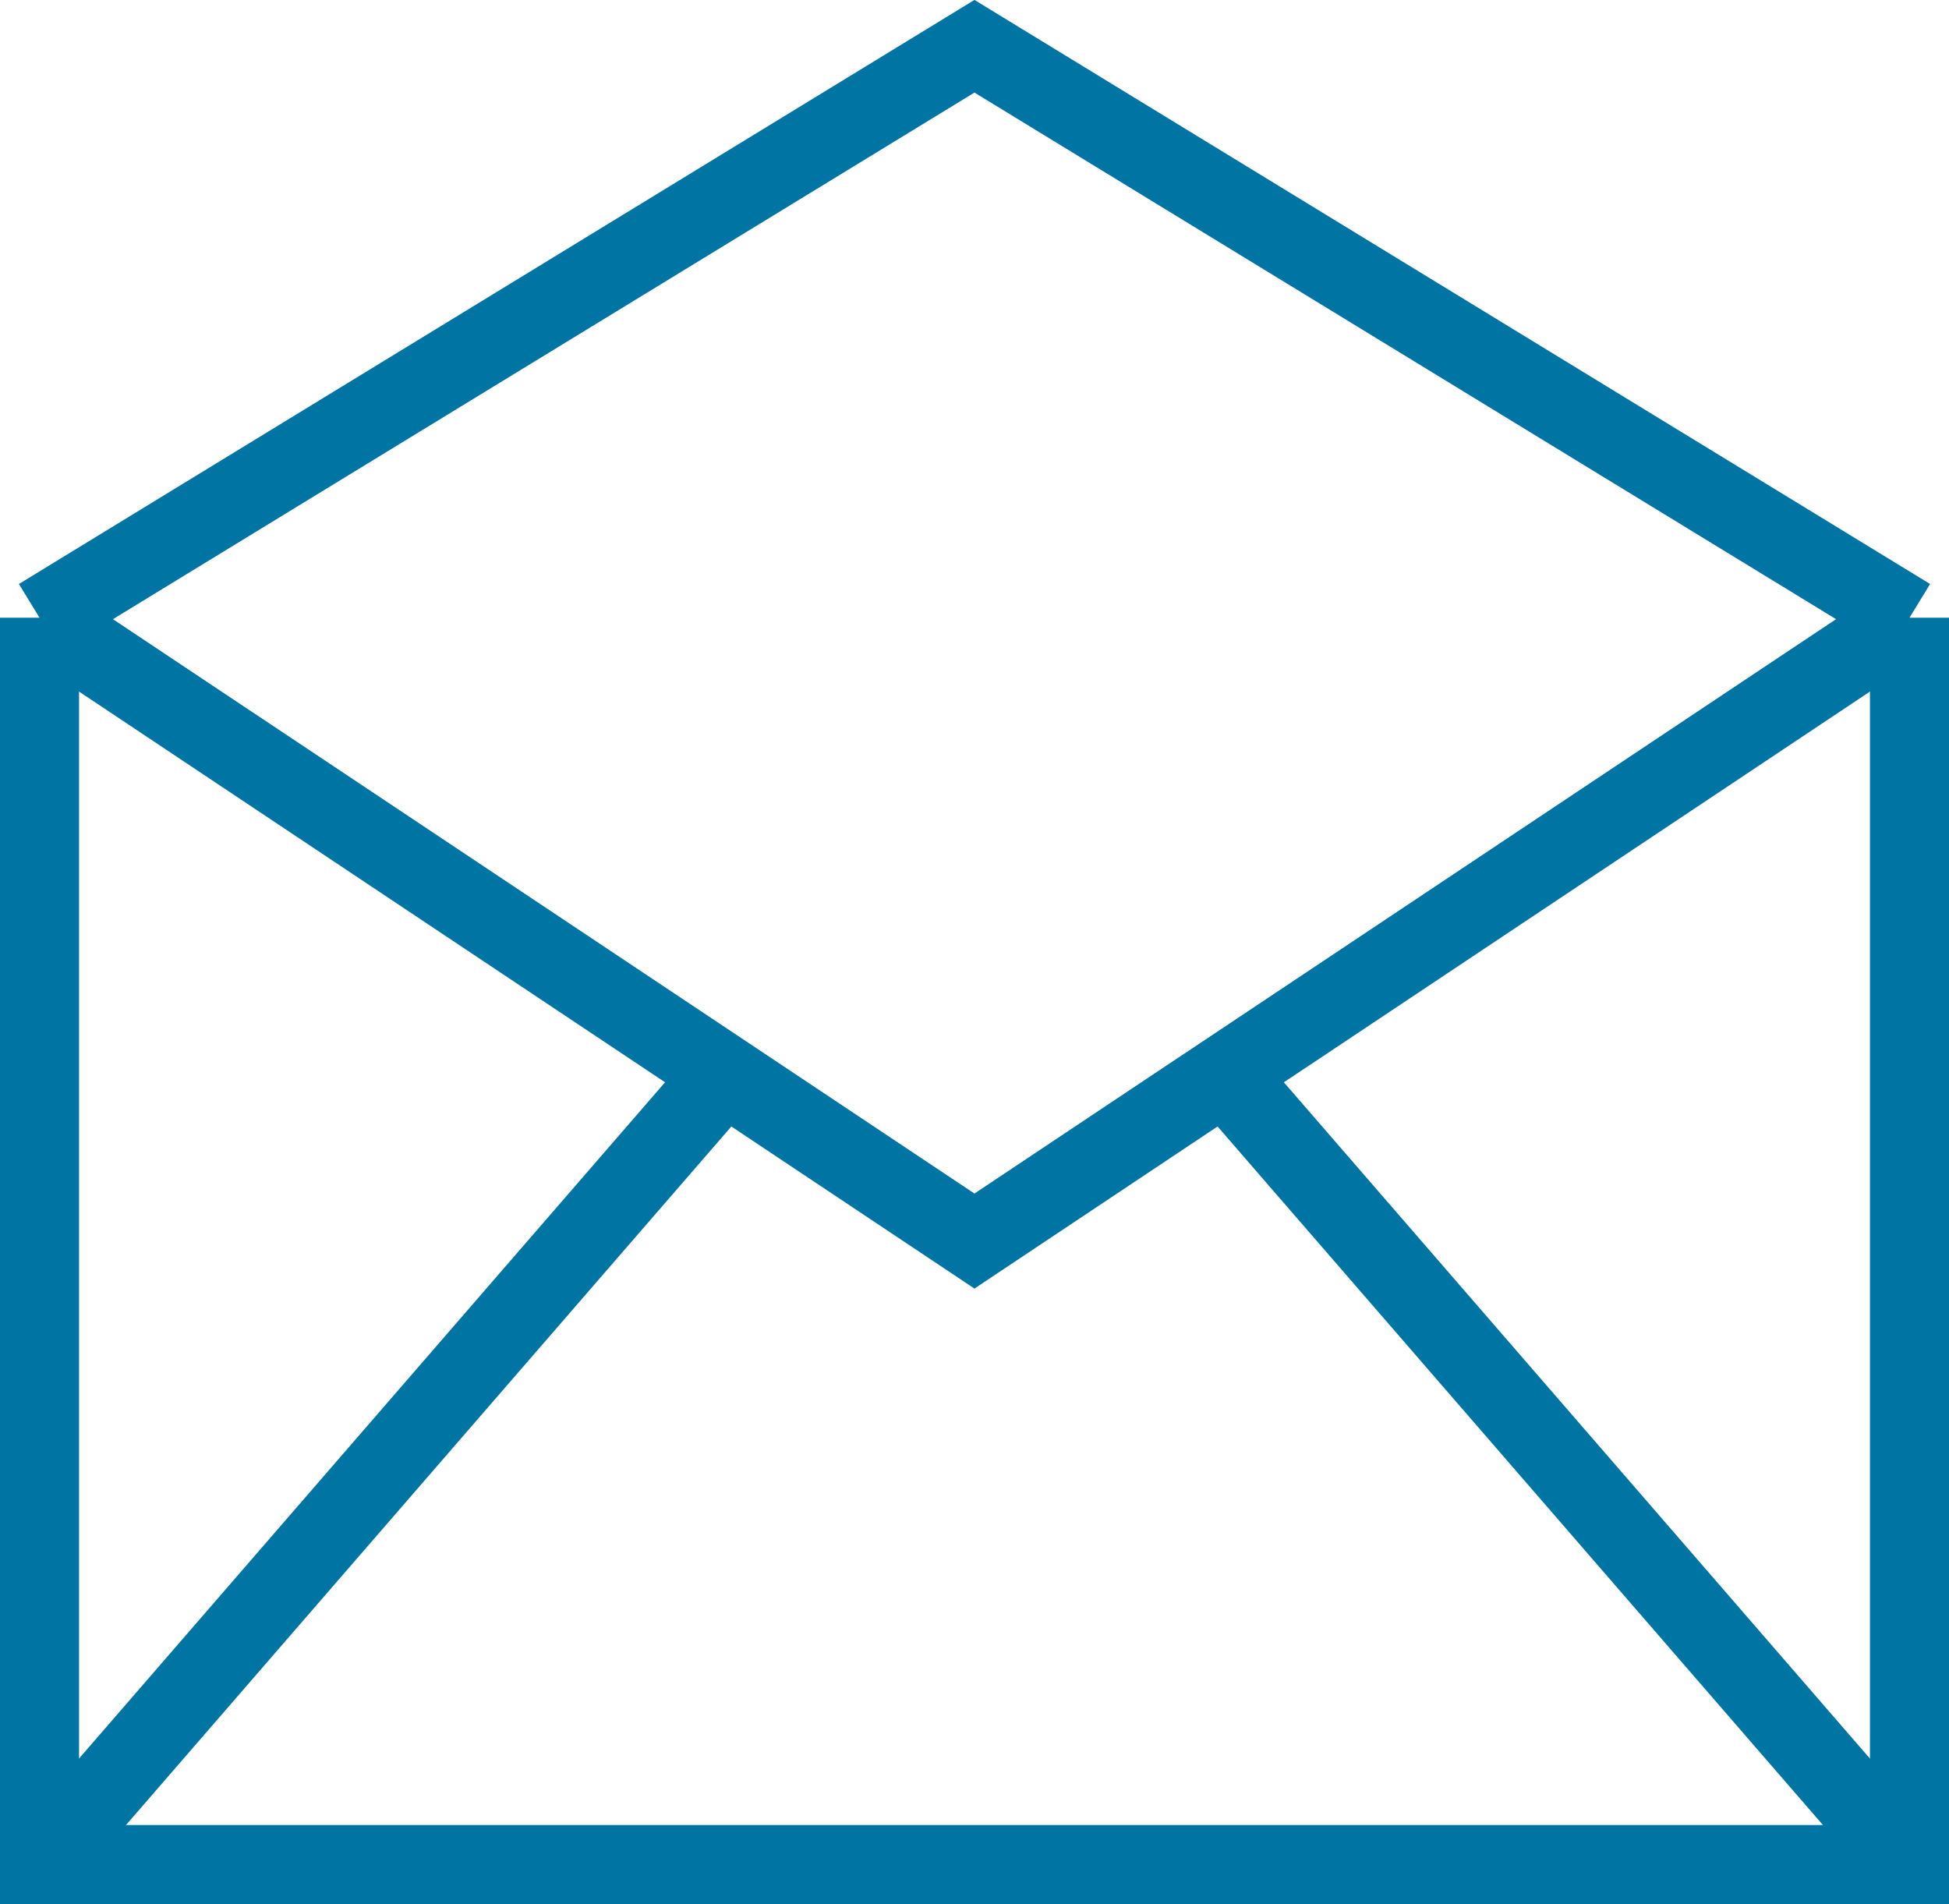
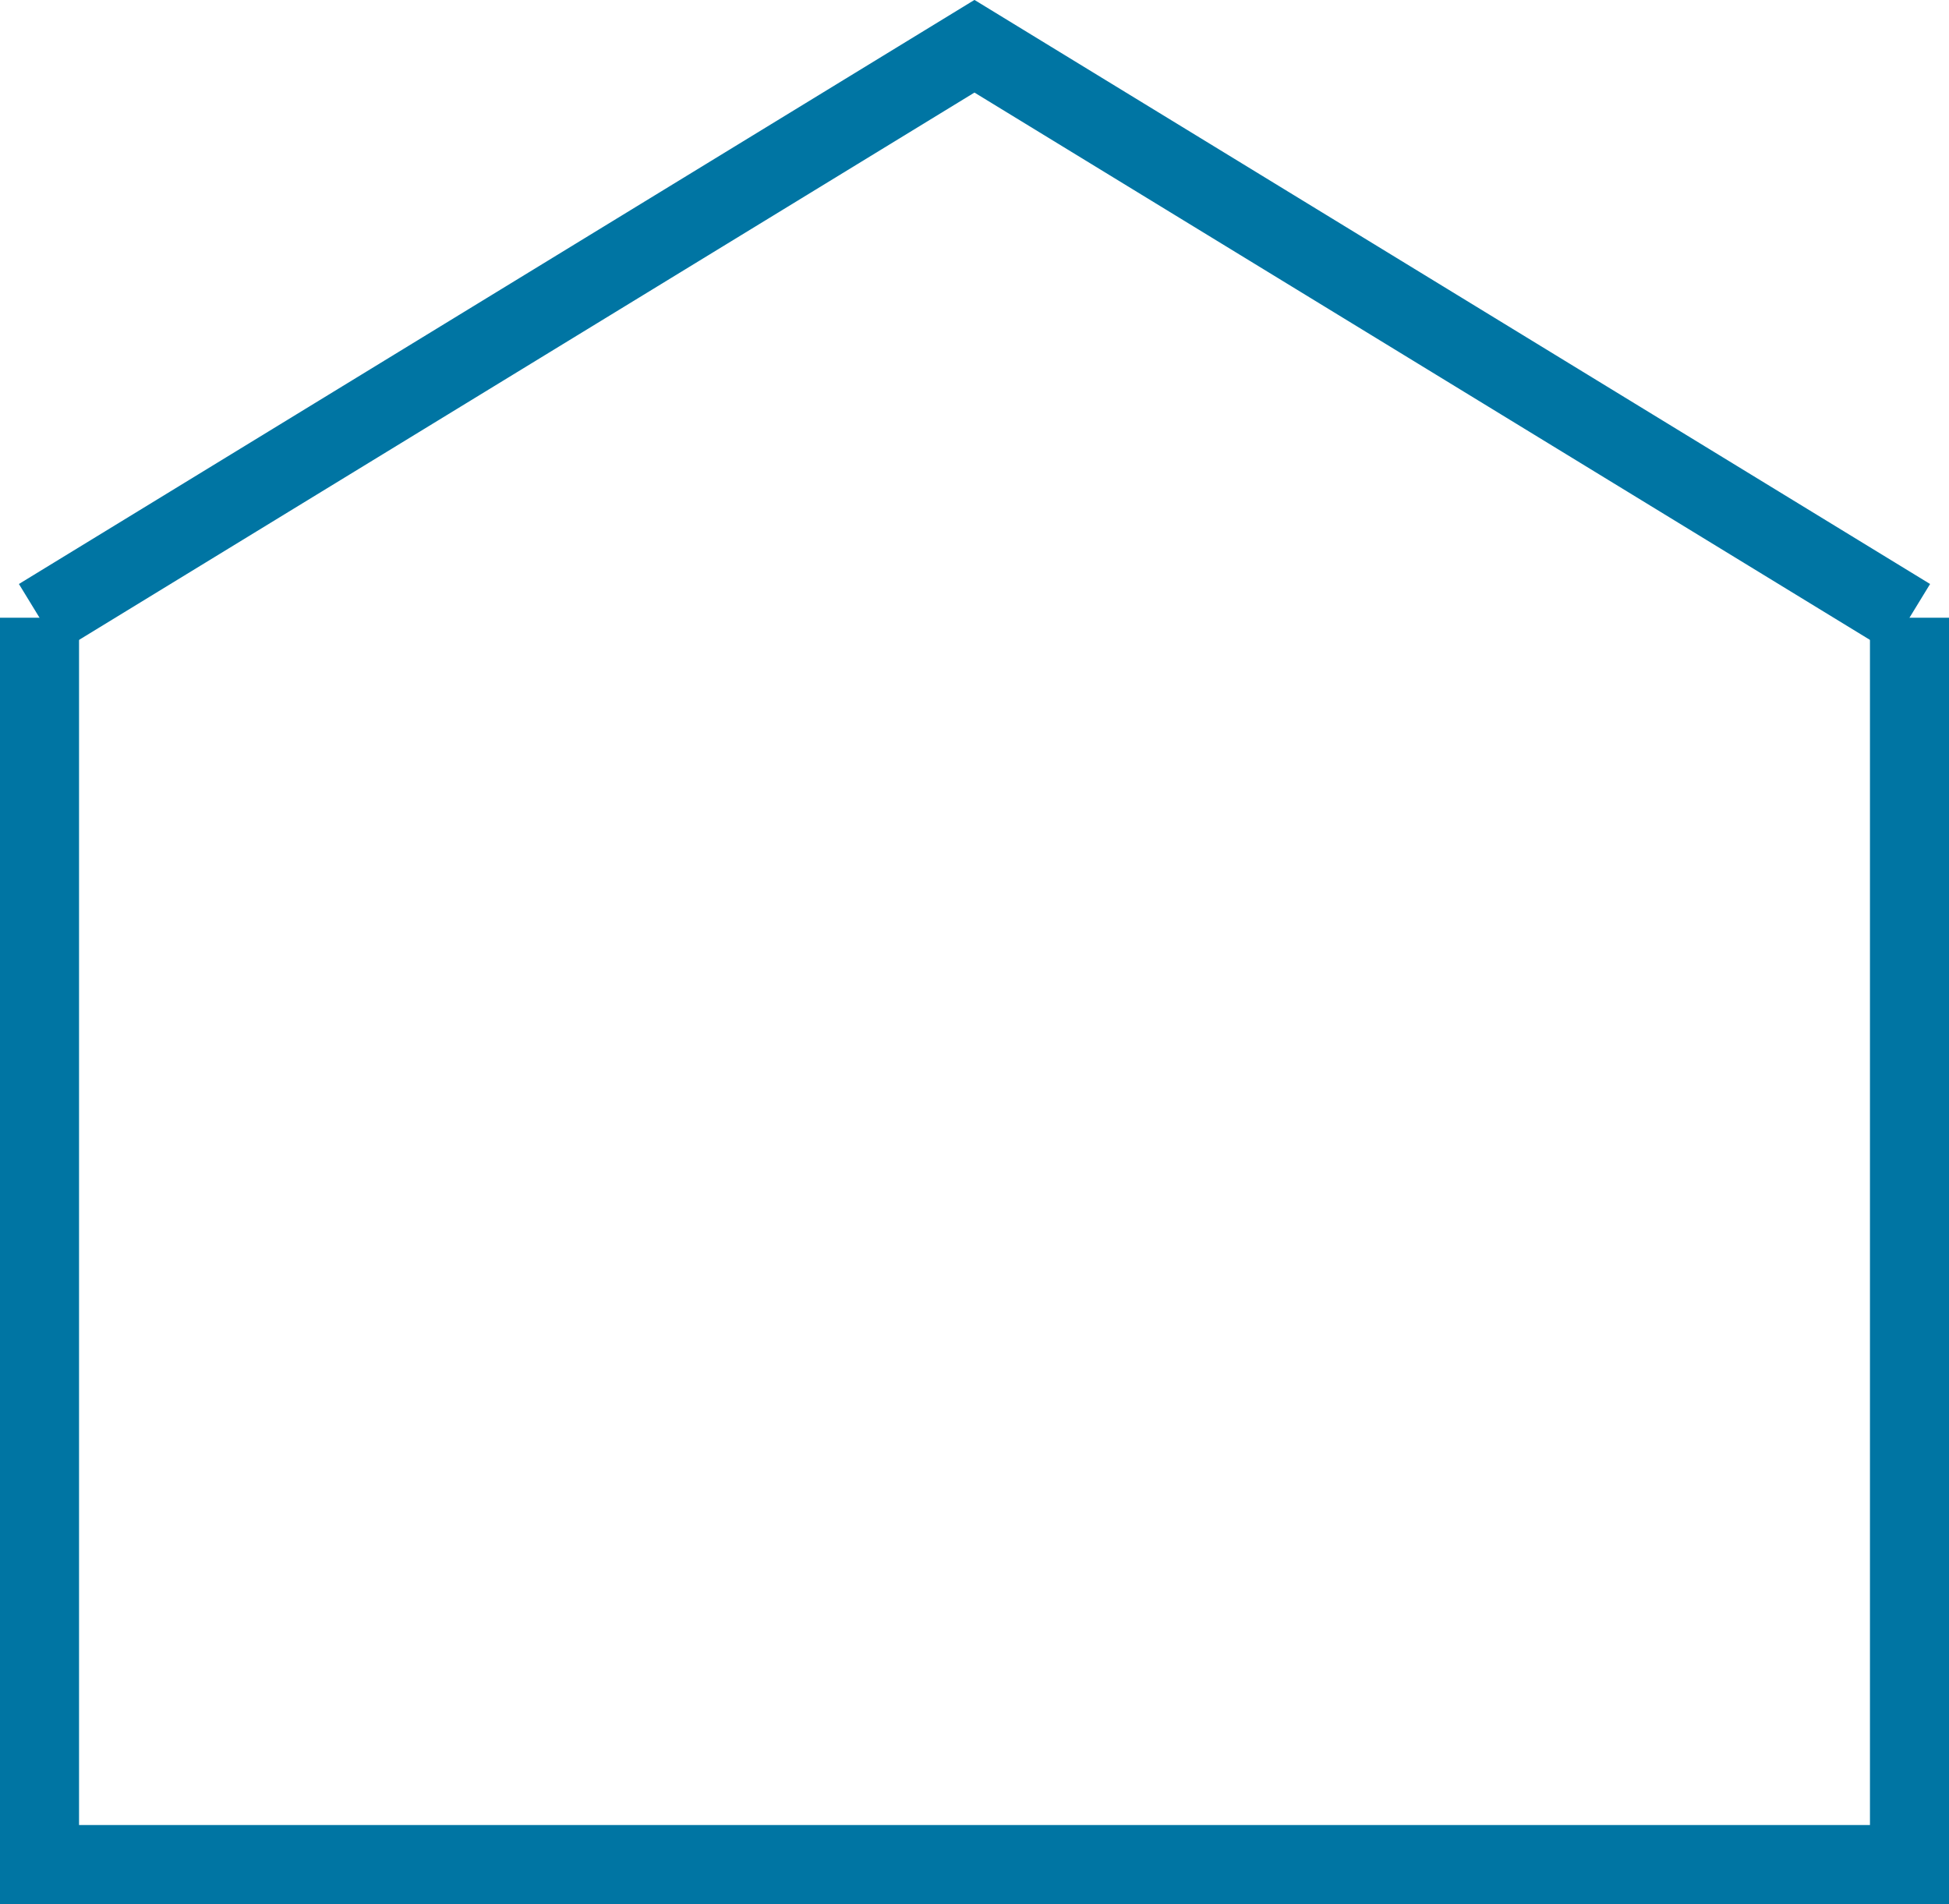
<svg xmlns="http://www.w3.org/2000/svg" xmlns:ns1="http://sodipodi.sourceforge.net/DTD/sodipodi-0.dtd" xmlns:ns2="http://www.inkscape.org/namespaces/inkscape" xmlns:xlink="http://www.w3.org/1999/xlink" version="1.1" id="Layer_1" x="0px" y="0px" viewBox="0 0 24.657 24.086" enable-background="new 0 0 24.657 24.086" xml:space="preserve" ns1:docname="server-email-icon.svg" ns2:version="1.1 (c68e22c387, 2021-05-23)">
  <defs id="defs23">
    <defs id="defs3">
      <rect id="SVGID_1_" width="24.657" height="24.086" x="0" y="0" />
    </defs>
    <clipPath id="SVGID_2_">
      <use xlink:href="#SVGID_1_" overflow="visible" id="use5" x="0" y="0" width="100%" height="100%" />
    </clipPath>
  </defs>
  <ns1:namedview id="namedview21" pagecolor="#ffffff" bordercolor="#999999" borderopacity="1" ns2:pageshadow="0" ns2:pageopacity="0" ns2:pagecheckerboard="0" showgrid="false" ns2:zoom="31.262974" ns2:cx="12.330881" ns2:cy="12.043" ns2:window-width="1920" ns2:window-height="1017" ns2:window-x="-8" ns2:window-y="-8" ns2:window-maximized="1" ns2:current-layer="Layer_1" />
  <polyline clip-path="url(#SVGID_2_)" fill="none" stroke="#cb6686" stroke-miterlimit="10" points="0.5,7.814 12.328,0.585    24.157,7.814  " id="polyline8" style="stroke:#0075a3;stroke-opacity:1" />
  <polyline clip-path="url(#SVGID_2_)" fill="none" stroke="#cb6686" stroke-miterlimit="10" points="24.157,7.814 24.157,23.586    0.5,23.586 0.5,7.814  " id="polyline10" style="stroke:#0075a3;stroke-opacity:1" />
-   <line clip-path="url(#SVGID_2_)" fill="none" stroke="#cb6686" stroke-miterlimit="10" x1="9.042" y1="13.729" x2="0.5" y2="23.585" id="line12" style="stroke:#0075a3;stroke-opacity:1" />
-   <line clip-path="url(#SVGID_2_)" fill="none" stroke="#cb6686" stroke-miterlimit="10" x1="24.157" y1="23.586" x2="15.614" y2="13.729" id="line14" style="stroke:#0075a3;stroke-opacity:1" />
-   <polyline clip-path="url(#SVGID_2_)" fill="none" stroke="#cb6686" stroke-miterlimit="10" points="24.157,7.814 12.328,15.699    0.5,7.814  " id="polyline16" style="stroke:#0075a3;stroke-opacity:1" />
</svg>